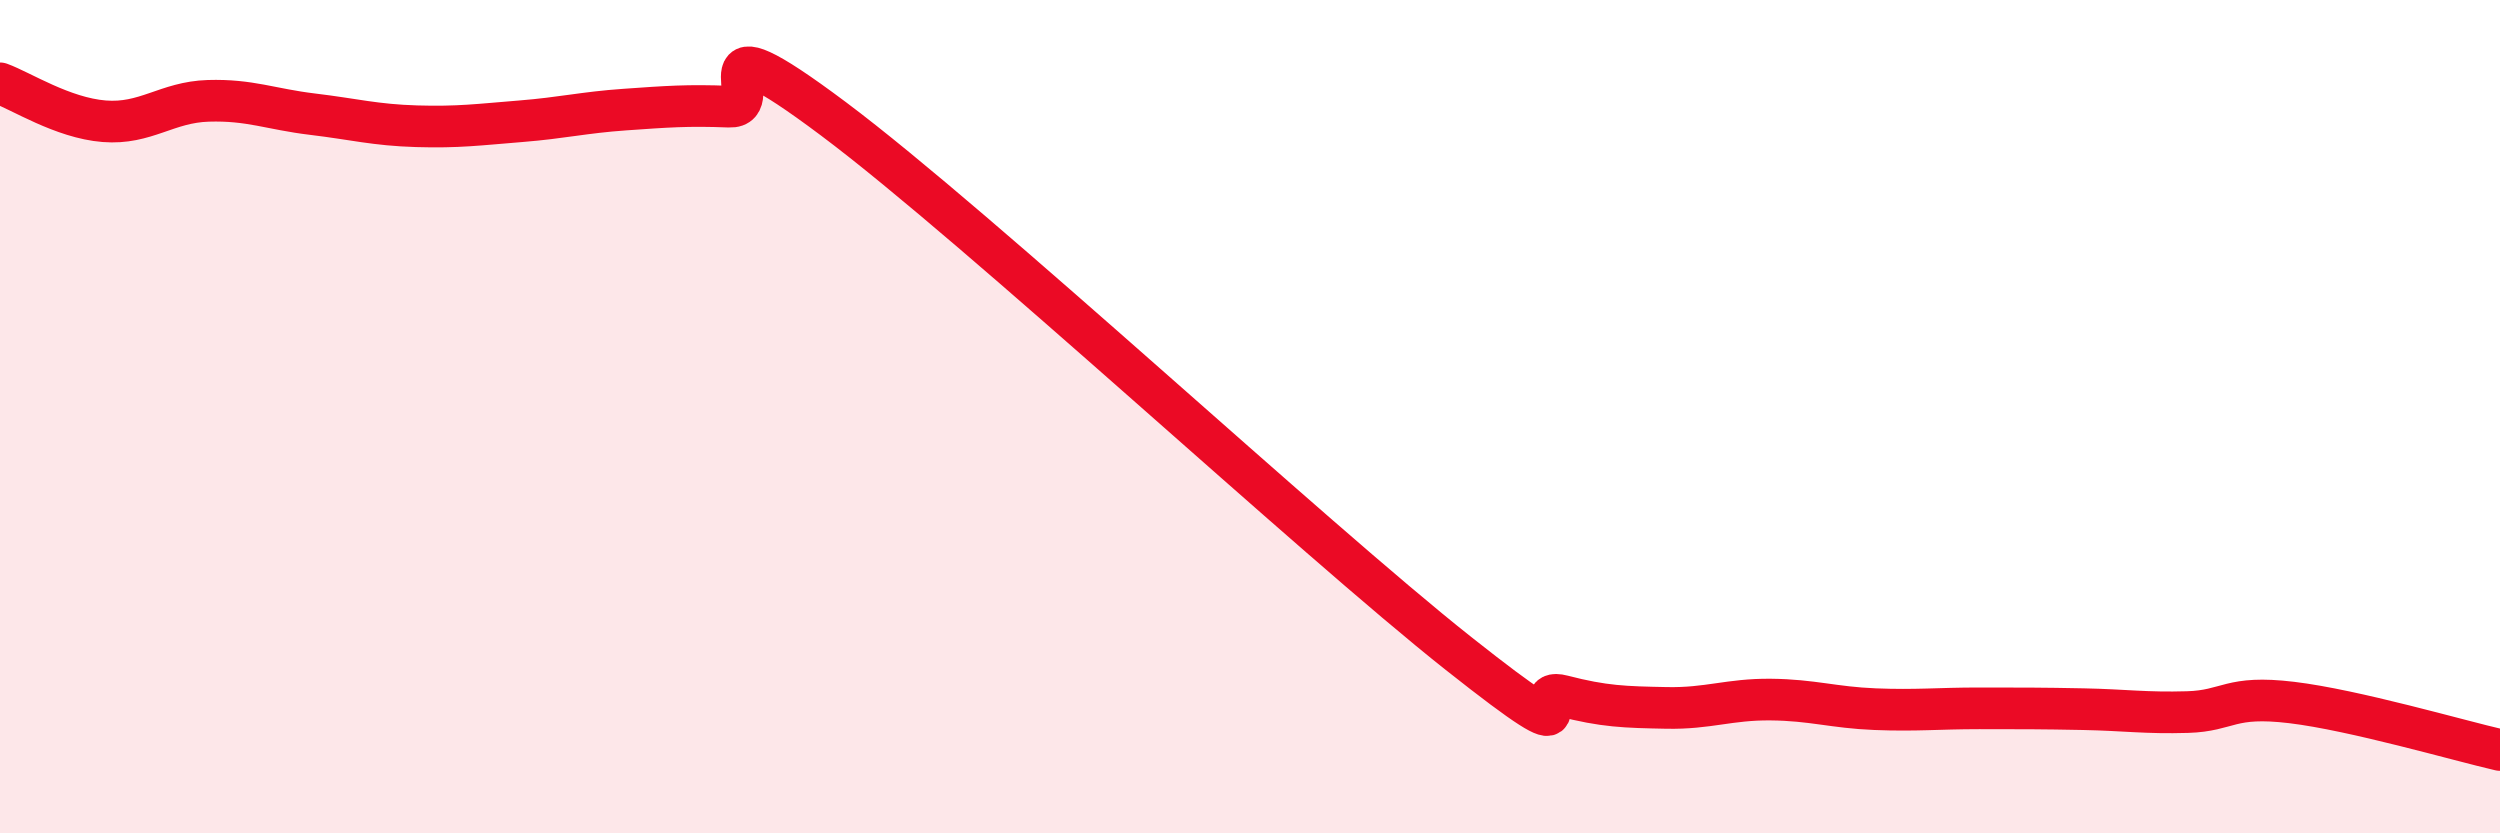
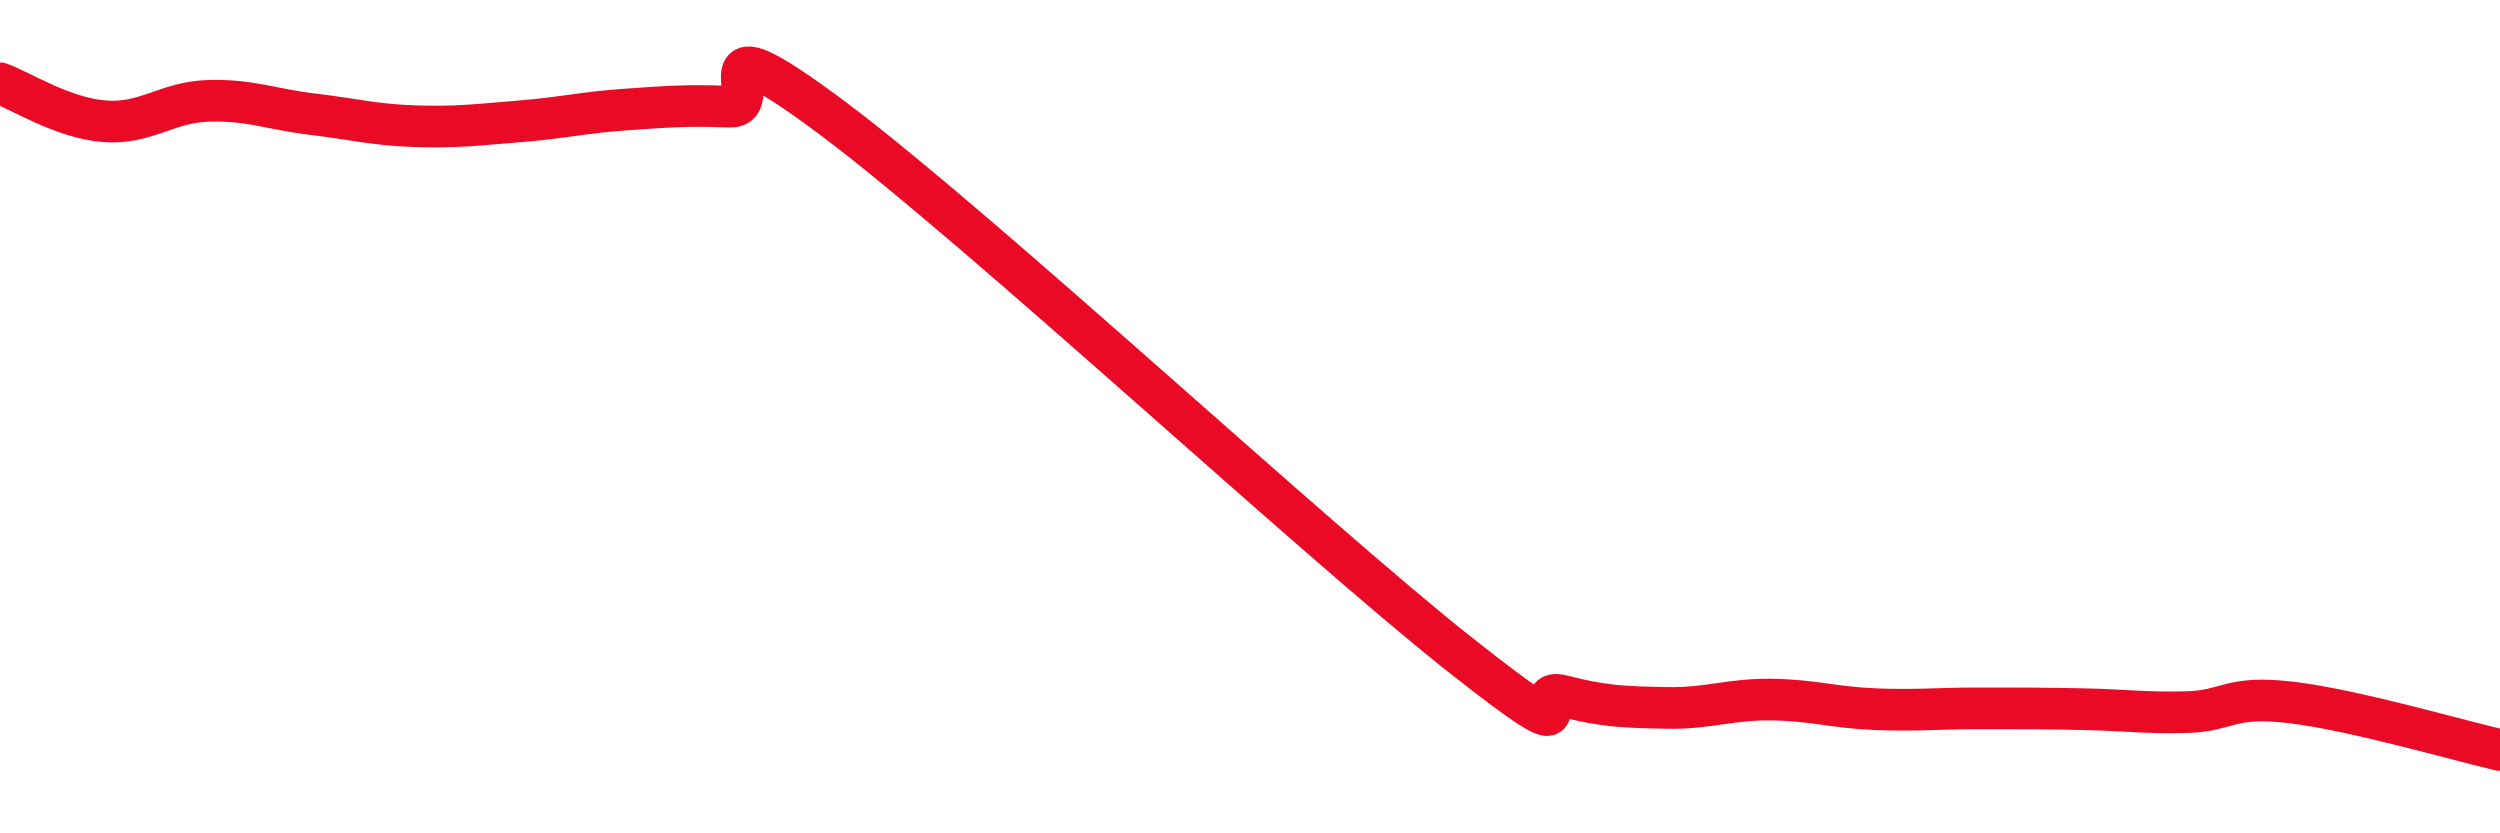
<svg xmlns="http://www.w3.org/2000/svg" width="60" height="20" viewBox="0 0 60 20">
-   <path d="M 0,2 C 0.5,2.18 1.5,2.83 2.5,2.91 C 3.5,2.99 4,2.45 5,2.42 C 6,2.39 6.5,2.62 7.5,2.74 C 8.5,2.86 9,3 10,3.03 C 11,3.06 11.5,2.99 12.5,2.91 C 13.5,2.83 14,2.7 15,2.63 C 16,2.56 16.5,2.52 17.5,2.56 C 18.5,2.6 16.5,0.23 20,2.85 C 23.5,5.47 31.5,12.91 35,15.68 C 38.5,18.45 36.5,16.44 37.5,16.7 C 38.5,16.96 39,16.97 40,16.99 C 41,17.01 41.5,16.78 42.5,16.79 C 43.5,16.8 44,16.98 45,17.02 C 46,17.06 46.5,17 47.5,17 C 48.5,17 49,17 50,17.02 C 51,17.04 51.5,17.12 52.5,17.09 C 53.5,17.06 53.5,16.68 55,16.86 C 56.5,17.04 59,17.77 60,18L60 20L0 20Z" fill="#EB0A25" opacity="0.1" stroke-linecap="round" stroke-linejoin="round" />
  <path d="M 0,2 C 0.5,2.18 1.5,2.83 2.5,2.91 C 3.5,2.99 4,2.45 5,2.42 C 6,2.39 6.5,2.62 7.5,2.74 C 8.5,2.86 9,3 10,3.03 C 11,3.06 11.5,2.99 12.5,2.91 C 13.5,2.83 14,2.7 15,2.63 C 16,2.56 16.5,2.52 17.5,2.56 C 18.5,2.6 16.5,0.23 20,2.85 C 23.5,5.47 31.5,12.91 35,15.68 C 38.5,18.45 36.5,16.44 37.5,16.7 C 38.5,16.96 39,16.97 40,16.99 C 41,17.01 41.5,16.78 42.5,16.79 C 43.5,16.8 44,16.98 45,17.02 C 46,17.06 46.5,17 47.5,17 C 48.5,17 49,17 50,17.02 C 51,17.04 51.5,17.12 52.5,17.09 C 53.5,17.06 53.5,16.68 55,16.86 C 56.5,17.04 59,17.77 60,18" stroke="#EB0A25" stroke-width="1" fill="none" stroke-linecap="round" stroke-linejoin="round" />
</svg>